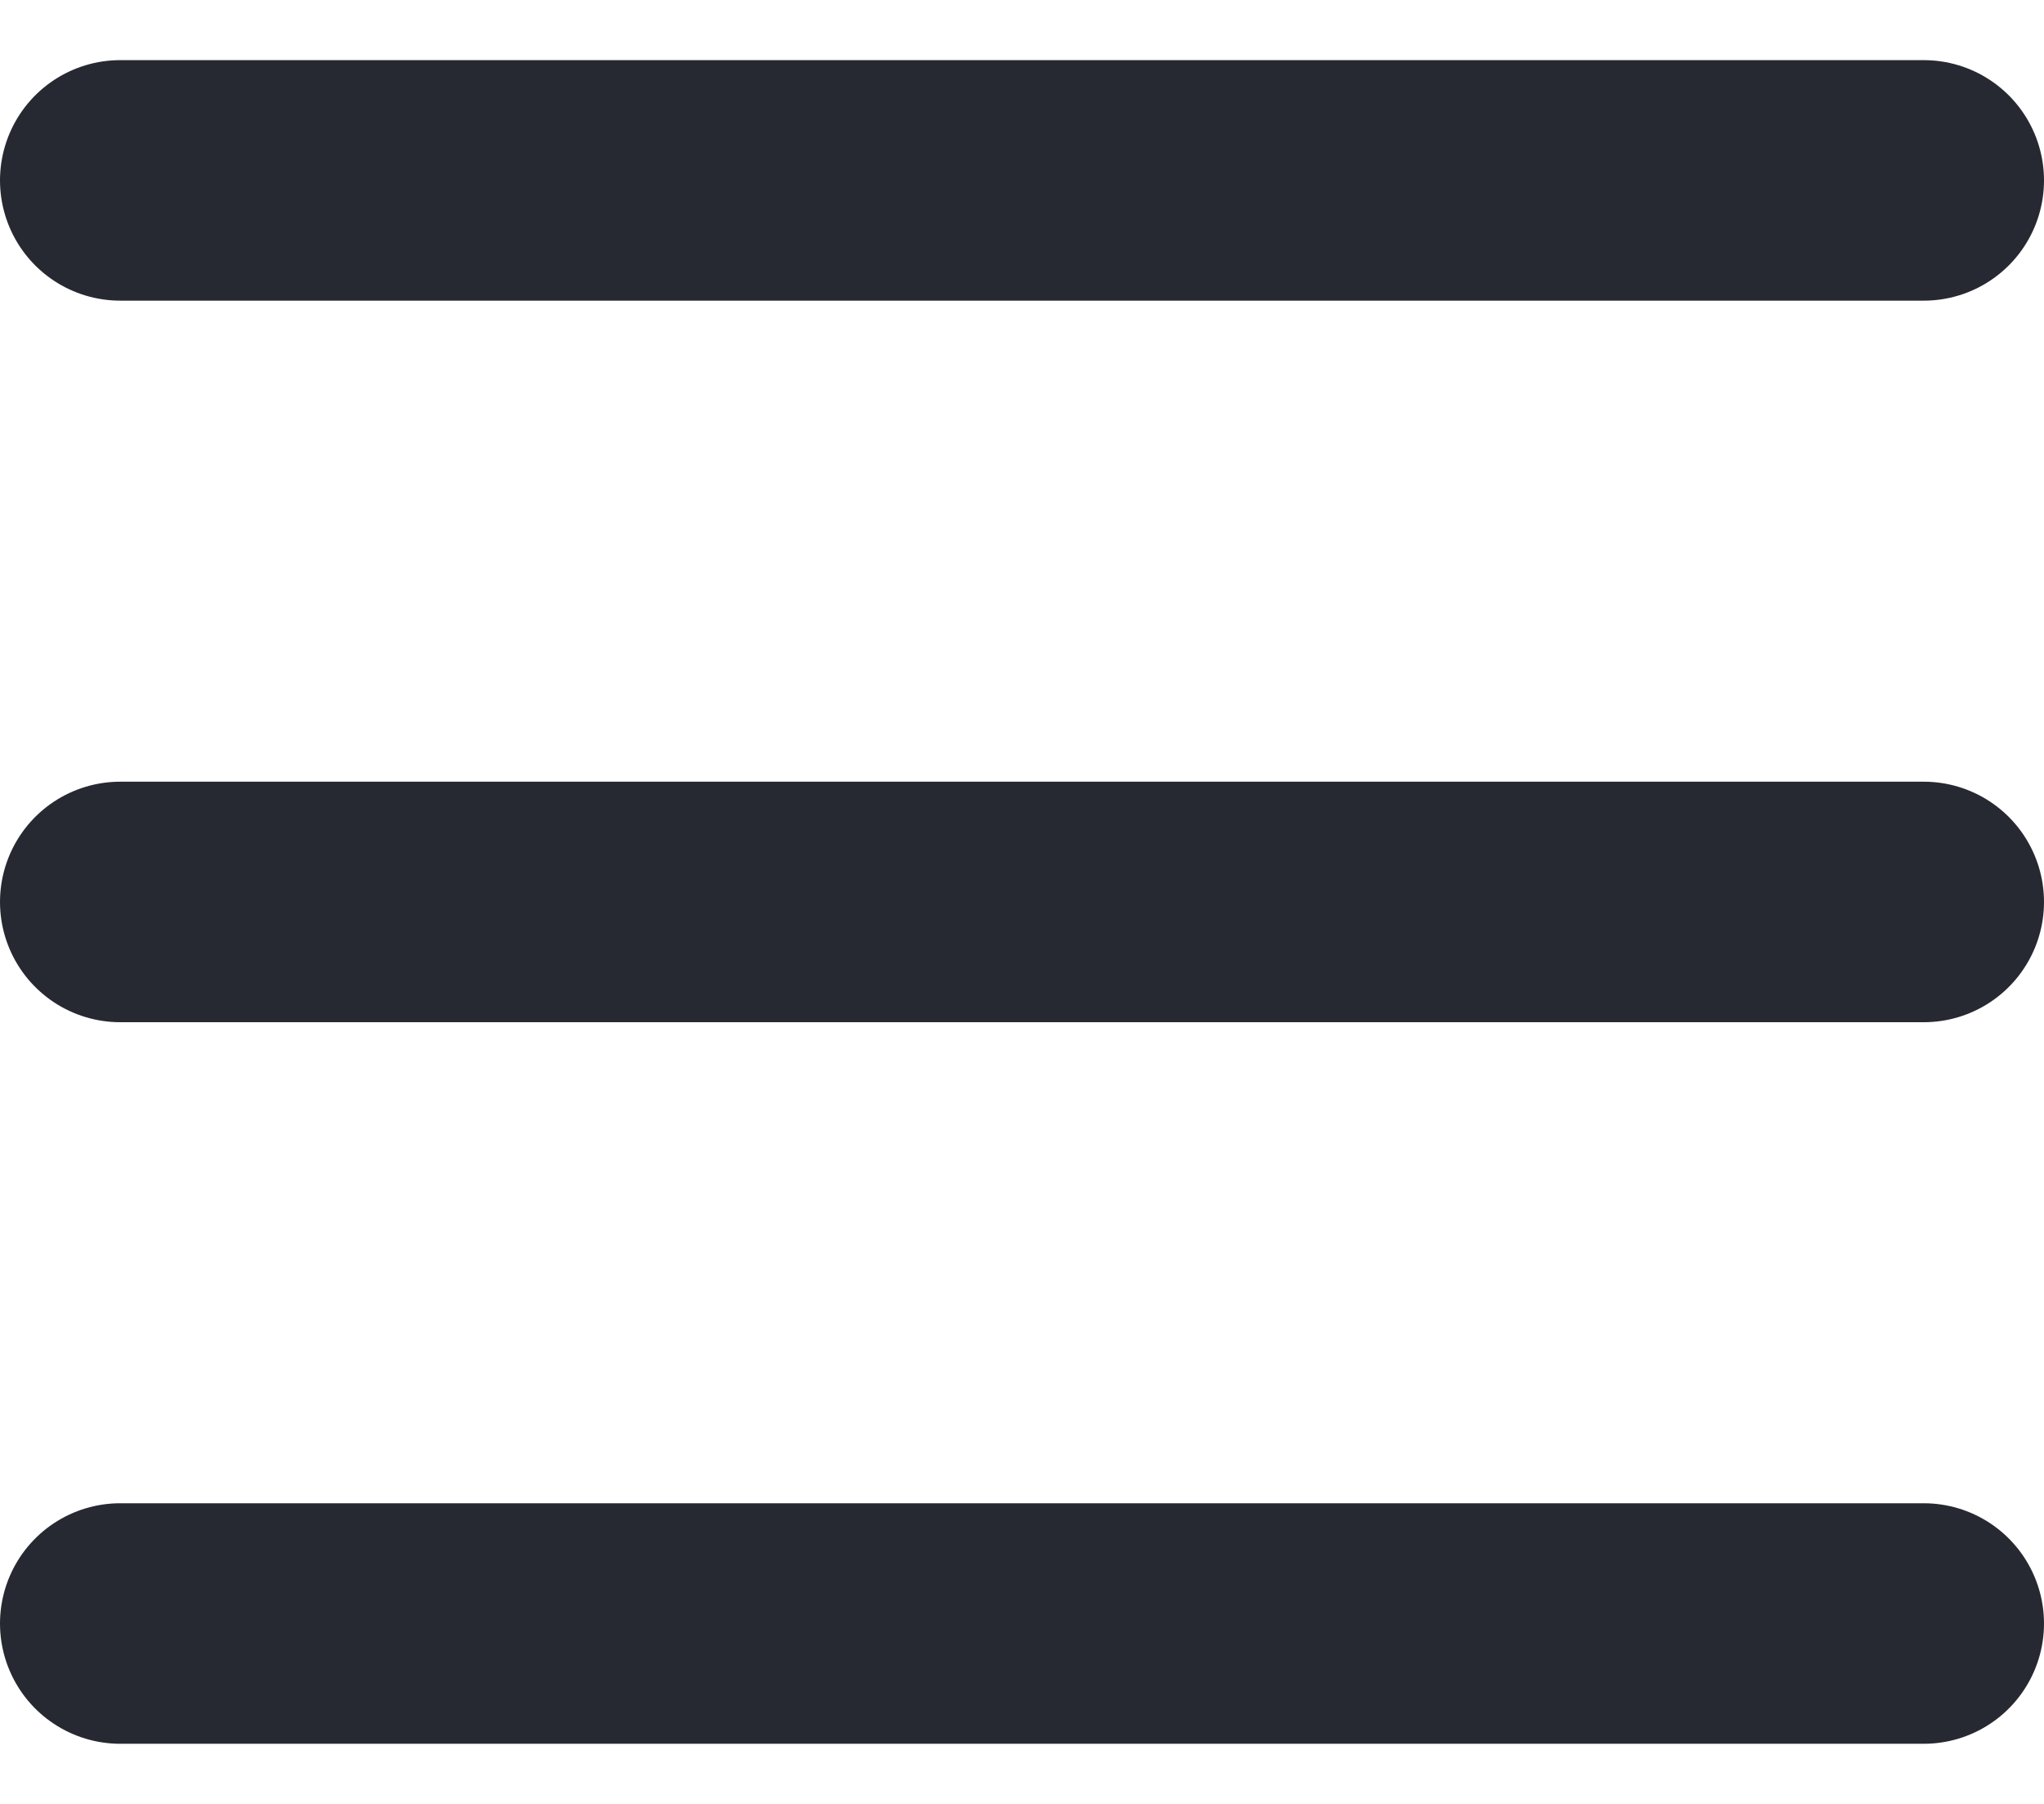
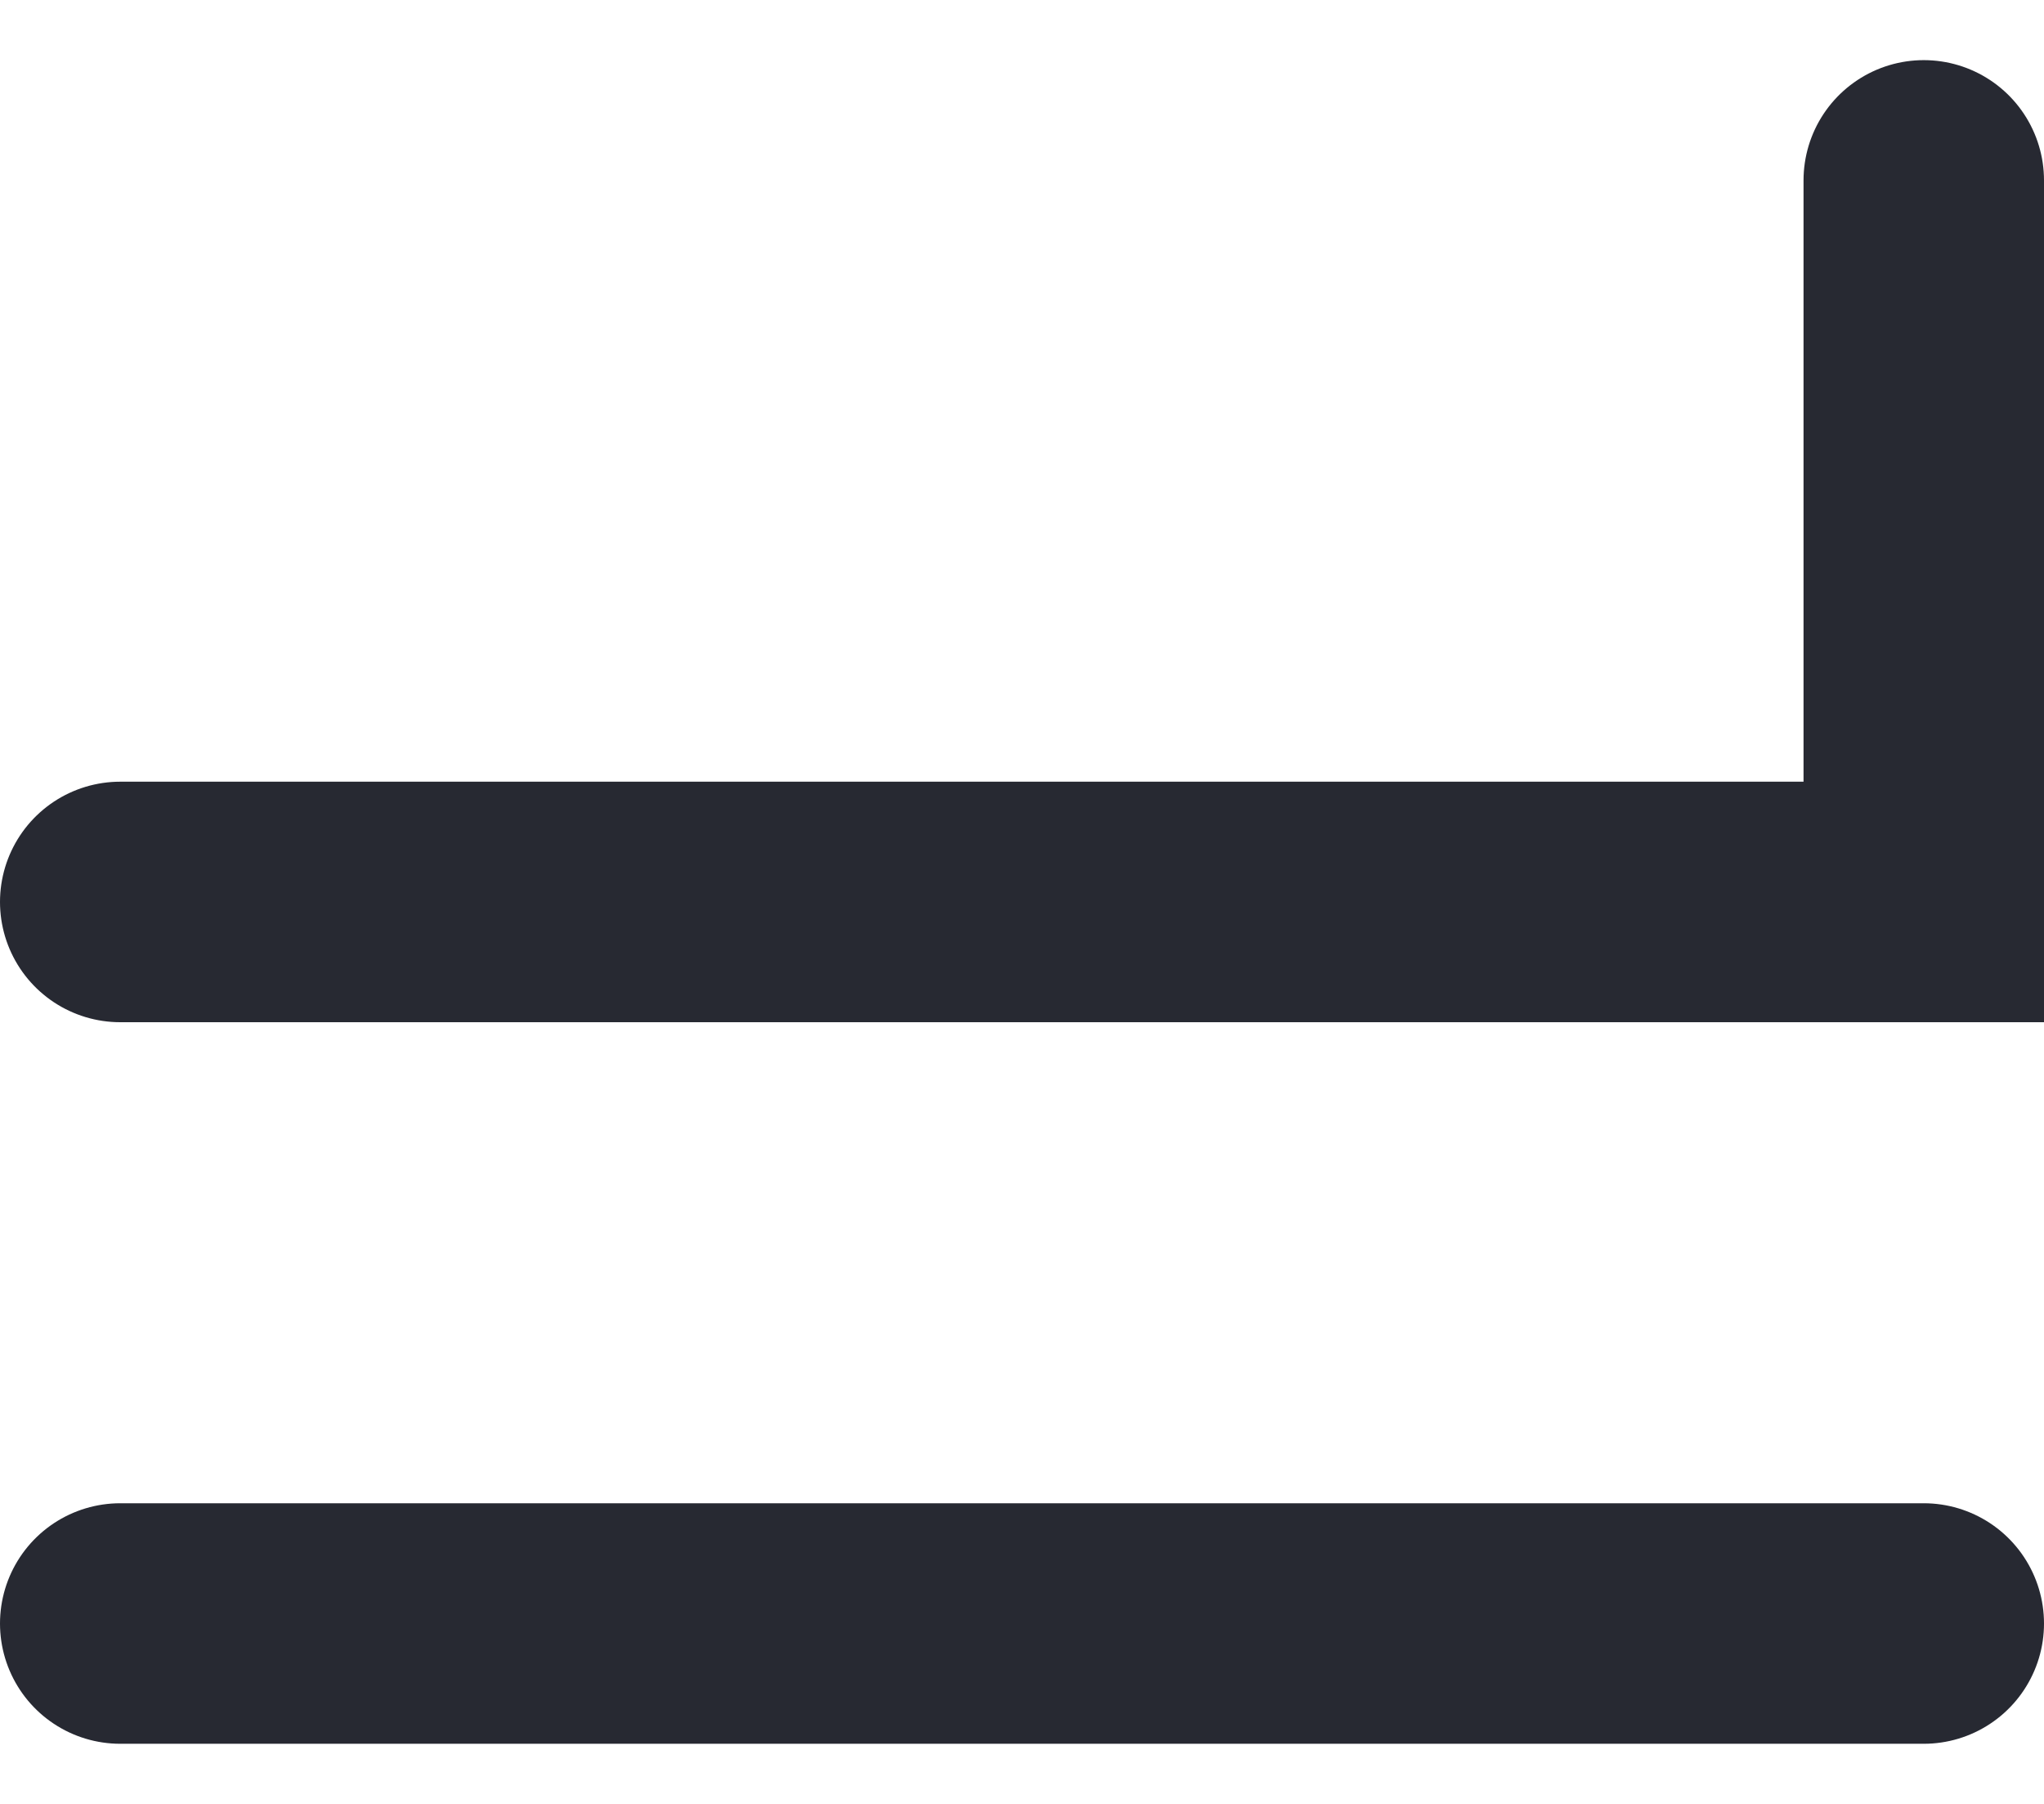
<svg xmlns="http://www.w3.org/2000/svg" width="17" height="15" viewBox="0 0 17 15" fill="none">
-   <path d="M1 7.5L16 7.5M1 1.5L16 1.5M1 13.5L16 13.5" stroke="#272932" stroke-width="2" stroke-linecap="round" />
+   <path d="M1 7.5L16 7.5L16 1.5M1 13.5L16 13.5" stroke="#272932" stroke-width="2" stroke-linecap="round" />
</svg>